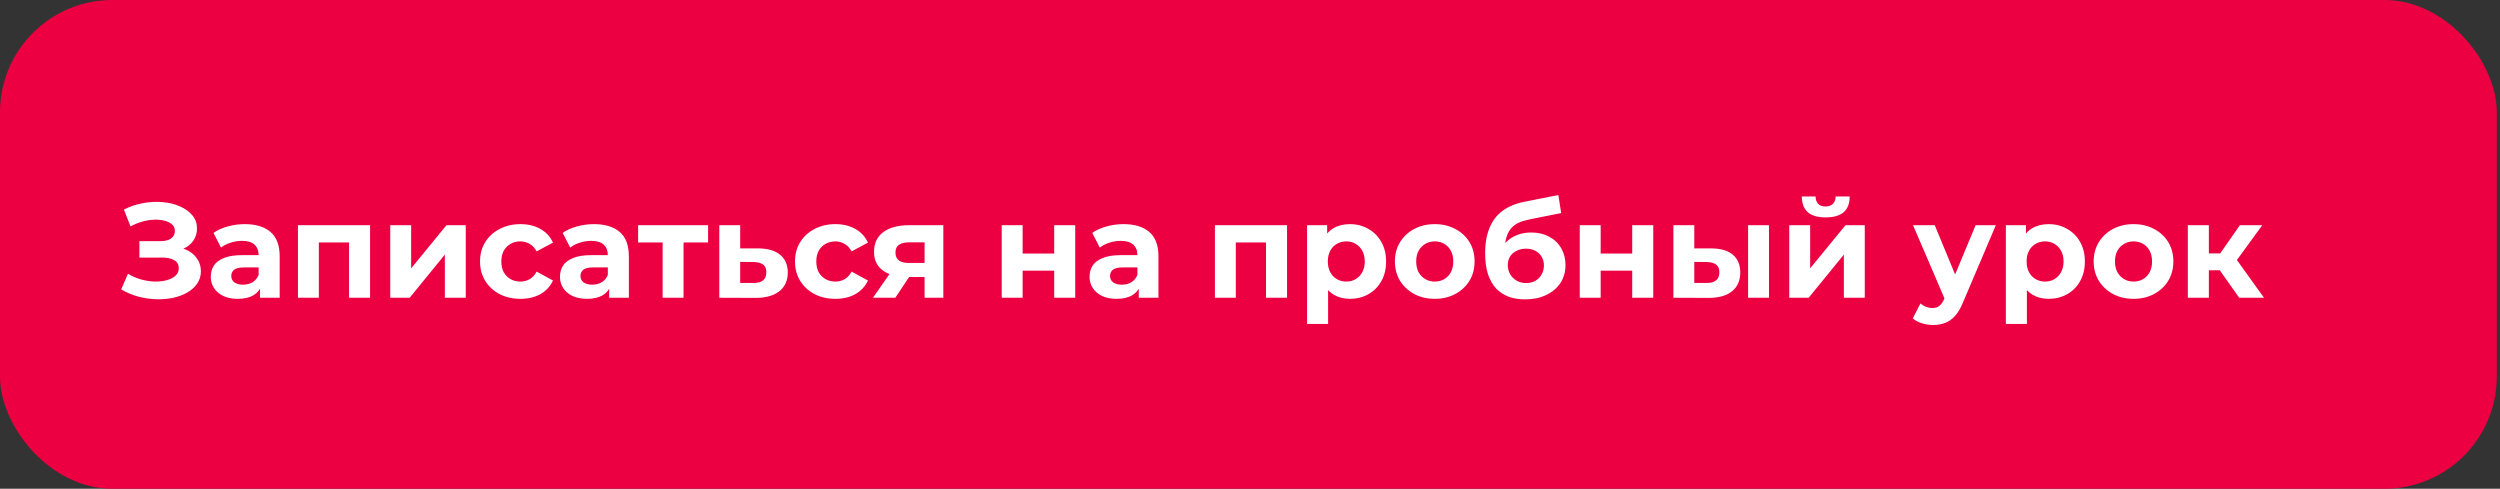
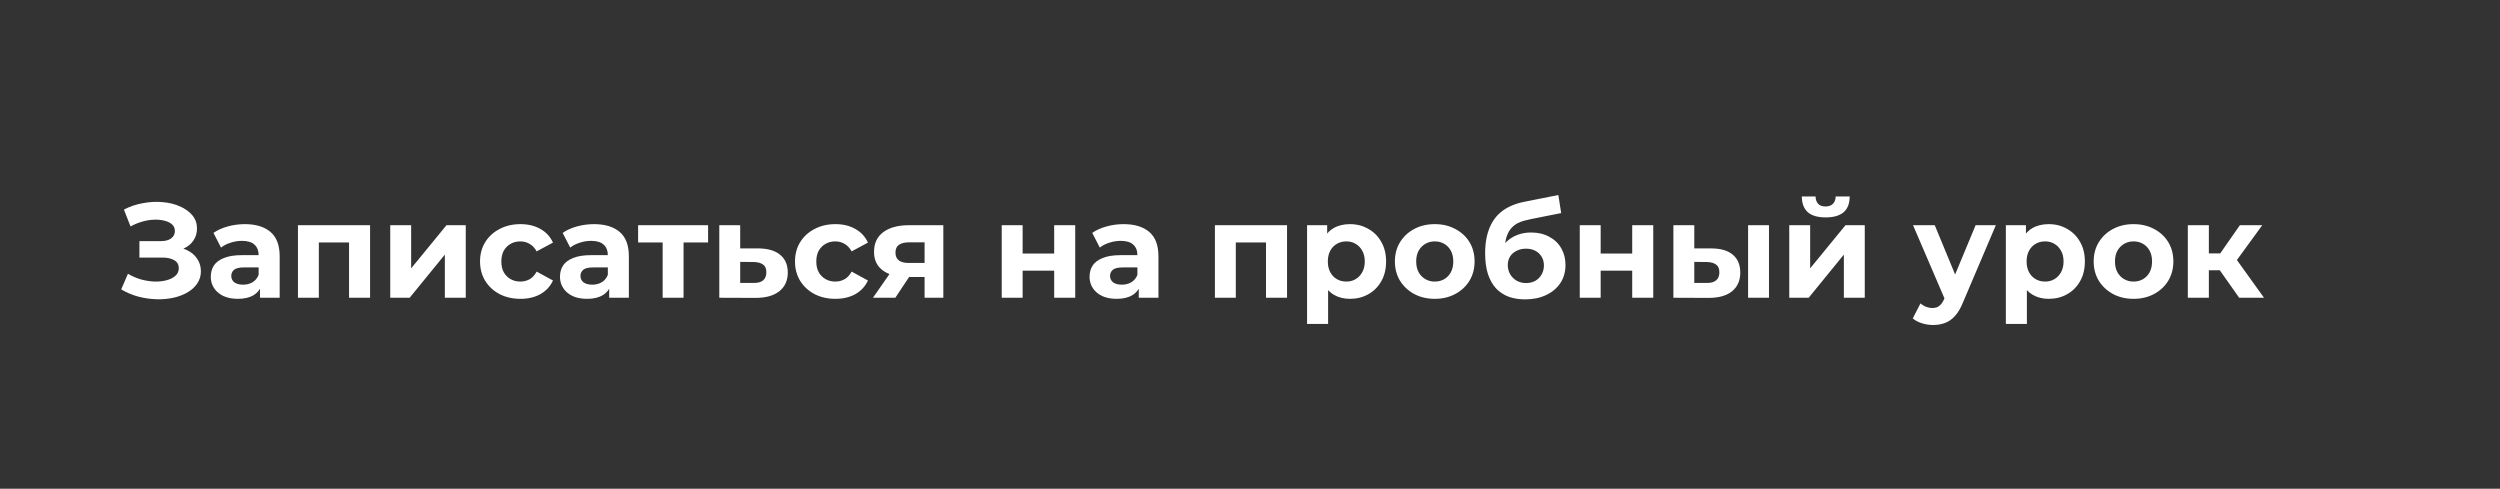
<svg xmlns="http://www.w3.org/2000/svg" width="445" height="87" viewBox="0 0 445 87" fill="none">
  <rect x="0" y="0" width="445" height="87" fill="#333333" stroke="none" />
-   <rect width="444.429" height="87" rx="20" fill="#EC0042" />
  <path d="M21.576 51.512L22.776 48.728C23.496 49.16 24.264 49.496 25.08 49.736C25.912 49.96 26.72 50.088 27.504 50.12C28.304 50.136 29.024 50.056 29.664 49.88C30.32 49.704 30.84 49.44 31.224 49.088C31.624 48.736 31.824 48.288 31.824 47.744C31.824 47.104 31.56 46.632 31.032 46.328C30.504 46.008 29.8 45.848 28.92 45.848H24.816V42.92H28.632C29.416 42.92 30.024 42.76 30.456 42.44C30.904 42.12 31.128 41.68 31.128 41.12C31.128 40.64 30.968 40.256 30.648 39.968C30.328 39.664 29.888 39.44 29.328 39.296C28.784 39.152 28.168 39.088 27.48 39.104C26.792 39.12 26.08 39.232 25.344 39.44C24.608 39.648 23.904 39.936 23.232 40.304L22.056 37.304C23.144 36.744 24.288 36.36 25.488 36.152C26.704 35.928 27.872 35.872 28.992 35.984C30.128 36.08 31.152 36.336 32.064 36.752C32.976 37.152 33.704 37.68 34.248 38.336C34.792 38.992 35.064 39.768 35.064 40.664C35.064 41.464 34.856 42.176 34.44 42.8C34.024 43.424 33.44 43.904 32.688 44.24C31.952 44.576 31.104 44.744 30.144 44.744L30.24 43.88C31.36 43.88 32.328 44.072 33.144 44.456C33.976 44.824 34.616 45.344 35.064 46.016C35.528 46.672 35.76 47.432 35.76 48.296C35.76 49.096 35.544 49.816 35.112 50.456C34.696 51.08 34.12 51.608 33.384 52.04C32.648 52.472 31.808 52.792 30.864 53C29.92 53.208 28.912 53.296 27.84 53.264C26.784 53.232 25.72 53.08 24.648 52.808C23.576 52.52 22.552 52.088 21.576 51.512ZM46.278 53V50.48L46.038 49.928V45.416C46.038 44.616 45.79 43.992 45.294 43.544C44.814 43.096 44.07 42.872 43.062 42.872C42.374 42.872 41.694 42.984 41.022 43.208C40.366 43.416 39.806 43.704 39.342 44.072L37.998 41.456C38.702 40.96 39.55 40.576 40.542 40.304C41.534 40.032 42.542 39.896 43.566 39.896C45.534 39.896 47.062 40.36 48.15 41.288C49.238 42.216 49.782 43.664 49.782 45.632V53H46.278ZM42.342 53.192C41.334 53.192 40.47 53.024 39.75 52.688C39.03 52.336 38.478 51.864 38.094 51.272C37.71 50.68 37.518 50.016 37.518 49.28C37.518 48.512 37.702 47.84 38.07 47.264C38.454 46.688 39.054 46.24 39.87 45.92C40.686 45.584 41.75 45.416 43.062 45.416H46.494V47.6H43.47C42.59 47.6 41.982 47.744 41.646 48.032C41.326 48.32 41.166 48.68 41.166 49.112C41.166 49.592 41.35 49.976 41.718 50.264C42.102 50.536 42.622 50.672 43.278 50.672C43.902 50.672 44.462 50.528 44.958 50.24C45.454 49.936 45.814 49.496 46.038 48.92L46.614 50.648C46.342 51.48 45.846 52.112 45.126 52.544C44.406 52.976 43.478 53.192 42.342 53.192ZM53.034 53V40.088H65.874V53H62.13V42.32L62.97 43.16H55.914L56.754 42.32V53H53.034ZM69.464 53V40.088H73.184V47.768L79.472 40.088H82.904V53H79.184V45.32L72.92 53H69.464ZM92.647 53.192C91.255 53.192 90.015 52.912 88.927 52.352C87.839 51.776 86.983 50.984 86.359 49.976C85.751 48.968 85.447 47.824 85.447 46.544C85.447 45.248 85.751 44.104 86.359 43.112C86.983 42.104 87.839 41.32 88.927 40.76C90.015 40.184 91.255 39.896 92.647 39.896C94.007 39.896 95.191 40.184 96.199 40.76C97.207 41.32 97.951 42.128 98.431 43.184L95.527 44.744C95.191 44.136 94.767 43.688 94.255 43.4C93.759 43.112 93.215 42.968 92.623 42.968C91.983 42.968 91.407 43.112 90.895 43.4C90.383 43.688 89.975 44.096 89.671 44.624C89.383 45.152 89.239 45.792 89.239 46.544C89.239 47.296 89.383 47.936 89.671 48.464C89.975 48.992 90.383 49.4 90.895 49.688C91.407 49.976 91.983 50.12 92.623 50.12C93.215 50.12 93.759 49.984 94.255 49.712C94.767 49.424 95.191 48.968 95.527 48.344L98.431 49.928C97.951 50.968 97.207 51.776 96.199 52.352C95.191 52.912 94.007 53.192 92.647 53.192ZM108.434 53V50.48L108.194 49.928V45.416C108.194 44.616 107.946 43.992 107.45 43.544C106.97 43.096 106.226 42.872 105.218 42.872C104.53 42.872 103.85 42.984 103.178 43.208C102.522 43.416 101.962 43.704 101.498 44.072L100.154 41.456C100.858 40.96 101.706 40.576 102.698 40.304C103.69 40.032 104.698 39.896 105.722 39.896C107.69 39.896 109.218 40.36 110.306 41.288C111.394 42.216 111.938 43.664 111.938 45.632V53H108.434ZM104.498 53.192C103.49 53.192 102.626 53.024 101.906 52.688C101.186 52.336 100.634 51.864 100.25 51.272C99.866 50.68 99.674 50.016 99.674 49.28C99.674 48.512 99.858 47.84 100.226 47.264C100.61 46.688 101.21 46.24 102.026 45.92C102.842 45.584 103.906 45.416 105.218 45.416H108.65V47.6H105.626C104.746 47.6 104.138 47.744 103.802 48.032C103.482 48.32 103.322 48.68 103.322 49.112C103.322 49.592 103.506 49.976 103.874 50.264C104.258 50.536 104.778 50.672 105.434 50.672C106.058 50.672 106.618 50.528 107.114 50.24C107.61 49.936 107.97 49.496 108.194 48.92L108.77 50.648C108.498 51.48 108.002 52.112 107.282 52.544C106.562 52.976 105.634 53.192 104.498 53.192ZM117.951 53V42.296L118.791 43.16H113.583V40.088H126.039V43.16H120.831L121.671 42.296V53H117.951ZM135.018 44.216C136.714 44.232 138.002 44.616 138.882 45.368C139.778 46.104 140.226 47.152 140.226 48.512C140.226 49.936 139.722 51.048 138.714 51.848C137.706 52.632 136.306 53.024 134.514 53.024L128.034 53V40.088H131.754V44.216H135.018ZM134.178 50.36C134.898 50.376 135.45 50.224 135.834 49.904C136.218 49.584 136.41 49.104 136.41 48.464C136.41 47.824 136.218 47.368 135.834 47.096C135.45 46.808 134.898 46.656 134.178 46.64L131.754 46.616V50.36H134.178ZM148.71 53.192C147.318 53.192 146.078 52.912 144.99 52.352C143.902 51.776 143.046 50.984 142.422 49.976C141.814 48.968 141.51 47.824 141.51 46.544C141.51 45.248 141.814 44.104 142.422 43.112C143.046 42.104 143.902 41.32 144.99 40.76C146.078 40.184 147.318 39.896 148.71 39.896C150.07 39.896 151.254 40.184 152.262 40.76C153.27 41.32 154.014 42.128 154.494 43.184L151.59 44.744C151.254 44.136 150.83 43.688 150.318 43.4C149.822 43.112 149.278 42.968 148.686 42.968C148.046 42.968 147.47 43.112 146.958 43.4C146.446 43.688 146.038 44.096 145.734 44.624C145.446 45.152 145.302 45.792 145.302 46.544C145.302 47.296 145.446 47.936 145.734 48.464C146.038 48.992 146.446 49.4 146.958 49.688C147.47 49.976 148.046 50.12 148.686 50.12C149.278 50.12 149.822 49.984 150.318 49.712C150.83 49.424 151.254 48.968 151.59 48.344L154.494 49.928C154.014 50.968 153.27 51.776 152.262 52.352C151.254 52.912 150.07 53.192 148.71 53.192ZM164.577 53V48.704L165.105 49.304H161.529C159.673 49.304 158.217 48.92 157.161 48.152C156.105 47.384 155.577 46.28 155.577 44.84C155.577 43.304 156.129 42.128 157.233 41.312C158.353 40.496 159.857 40.088 161.745 40.088H167.913V53H164.577ZM155.385 53L158.817 48.08H162.633L159.369 53H155.385ZM164.577 47.552V42.176L165.105 43.136H161.817C161.049 43.136 160.449 43.28 160.017 43.568C159.601 43.856 159.393 44.32 159.393 44.96C159.393 46.192 160.185 46.808 161.769 46.808H165.105L164.577 47.552ZM178.308 53V40.088H182.028V45.128H187.644V40.088H191.388V53H187.644V48.176H182.028V53H178.308ZM202.7 53V50.48L202.46 49.928V45.416C202.46 44.616 202.212 43.992 201.716 43.544C201.236 43.096 200.492 42.872 199.484 42.872C198.796 42.872 198.116 42.984 197.444 43.208C196.788 43.416 196.228 43.704 195.764 44.072L194.42 41.456C195.124 40.96 195.972 40.576 196.964 40.304C197.956 40.032 198.964 39.896 199.988 39.896C201.956 39.896 203.484 40.36 204.572 41.288C205.66 42.216 206.204 43.664 206.204 45.632V53H202.7ZM198.764 53.192C197.756 53.192 196.892 53.024 196.172 52.688C195.452 52.336 194.9 51.864 194.516 51.272C194.132 50.68 193.94 50.016 193.94 49.28C193.94 48.512 194.124 47.84 194.492 47.264C194.876 46.688 195.476 46.24 196.292 45.92C197.108 45.584 198.172 45.416 199.484 45.416H202.916V47.6H199.892C199.012 47.6 198.404 47.744 198.068 48.032C197.748 48.32 197.588 48.68 197.588 49.112C197.588 49.592 197.772 49.976 198.14 50.264C198.524 50.536 199.044 50.672 199.7 50.672C200.324 50.672 200.884 50.528 201.38 50.24C201.876 49.936 202.236 49.496 202.46 48.92L203.036 50.648C202.764 51.48 202.268 52.112 201.548 52.544C200.828 52.976 199.9 53.192 198.764 53.192ZM216.253 53V40.088H229.093V53H225.349V42.32L226.189 43.16H219.133L219.973 42.32V53H216.253ZM240.291 53.192C239.203 53.192 238.251 52.952 237.435 52.472C236.619 51.992 235.979 51.264 235.515 50.288C235.067 49.296 234.843 48.048 234.843 46.544C234.843 45.024 235.059 43.776 235.491 42.8C235.923 41.824 236.547 41.096 237.363 40.616C238.179 40.136 239.155 39.896 240.291 39.896C241.507 39.896 242.595 40.176 243.555 40.736C244.531 41.28 245.299 42.048 245.859 43.04C246.435 44.032 246.723 45.2 246.723 46.544C246.723 47.904 246.435 49.08 245.859 50.072C245.299 51.064 244.531 51.832 243.555 52.376C242.595 52.92 241.507 53.192 240.291 53.192ZM232.659 57.656V40.088H236.235V42.728L236.163 46.568L236.403 50.384V57.656H232.659ZM239.643 50.12C240.267 50.12 240.819 49.976 241.299 49.688C241.795 49.4 242.187 48.992 242.475 48.464C242.779 47.92 242.931 47.28 242.931 46.544C242.931 45.792 242.779 45.152 242.475 44.624C242.187 44.096 241.795 43.688 241.299 43.4C240.819 43.112 240.267 42.968 239.643 42.968C239.019 42.968 238.459 43.112 237.963 43.4C237.467 43.688 237.075 44.096 236.787 44.624C236.499 45.152 236.355 45.792 236.355 46.544C236.355 47.28 236.499 47.92 236.787 48.464C237.075 48.992 237.467 49.4 237.963 49.688C238.459 49.976 239.019 50.12 239.643 50.12ZM255.395 53.192C254.019 53.192 252.795 52.904 251.723 52.328C250.667 51.752 249.827 50.968 249.203 49.976C248.595 48.968 248.291 47.824 248.291 46.544C248.291 45.248 248.595 44.104 249.203 43.112C249.827 42.104 250.667 41.32 251.723 40.76C252.795 40.184 254.019 39.896 255.395 39.896C256.755 39.896 257.971 40.184 259.043 40.76C260.115 41.32 260.955 42.096 261.563 43.088C262.171 44.08 262.475 45.232 262.475 46.544C262.475 47.824 262.171 48.968 261.563 49.976C260.955 50.968 260.115 51.752 259.043 52.328C257.971 52.904 256.755 53.192 255.395 53.192ZM255.395 50.12C256.019 50.12 256.579 49.976 257.075 49.688C257.571 49.4 257.963 48.992 258.251 48.464C258.539 47.92 258.683 47.28 258.683 46.544C258.683 45.792 258.539 45.152 258.251 44.624C257.963 44.096 257.571 43.688 257.075 43.4C256.579 43.112 256.019 42.968 255.395 42.968C254.771 42.968 254.211 43.112 253.715 43.4C253.219 43.688 252.819 44.096 252.515 44.624C252.227 45.152 252.083 45.792 252.083 46.544C252.083 47.28 252.227 47.92 252.515 48.464C252.819 48.992 253.219 49.4 253.715 49.688C254.211 49.976 254.771 50.12 255.395 50.12ZM271.458 53.288C270.402 53.288 269.442 53.136 268.578 52.832C267.714 52.512 266.962 52.024 266.322 51.368C265.698 50.696 265.21 49.84 264.858 48.8C264.522 47.76 264.354 46.52 264.354 45.08C264.354 44.056 264.442 43.12 264.618 42.272C264.794 41.424 265.058 40.656 265.41 39.968C265.762 39.264 266.21 38.648 266.754 38.12C267.314 37.576 267.962 37.128 268.698 36.776C269.45 36.408 270.298 36.128 271.242 35.936L277.386 34.712L277.89 37.928L272.466 39.008C272.146 39.072 271.778 39.16 271.362 39.272C270.962 39.368 270.554 39.52 270.138 39.728C269.738 39.936 269.362 40.232 269.01 40.616C268.674 40.984 268.402 41.472 268.194 42.08C267.986 42.672 267.882 43.408 267.882 44.288C267.882 44.56 267.89 44.768 267.906 44.912C267.938 45.056 267.962 45.208 267.978 45.368C268.01 45.528 268.026 45.776 268.026 46.112L266.826 44.936C267.178 44.184 267.626 43.544 268.17 43.016C268.73 42.488 269.37 42.088 270.09 41.816C270.826 41.528 271.642 41.384 272.538 41.384C273.754 41.384 274.818 41.632 275.73 42.128C276.658 42.608 277.378 43.288 277.89 44.168C278.402 45.048 278.658 46.048 278.658 47.168C278.658 48.384 278.354 49.456 277.746 50.384C277.138 51.296 276.29 52.008 275.202 52.52C274.13 53.032 272.882 53.288 271.458 53.288ZM271.65 50.384C272.274 50.384 272.826 50.248 273.306 49.976C273.786 49.688 274.154 49.312 274.41 48.848C274.682 48.368 274.818 47.832 274.818 47.24C274.818 46.664 274.682 46.152 274.41 45.704C274.154 45.256 273.786 44.904 273.306 44.648C272.826 44.392 272.266 44.264 271.626 44.264C271.002 44.264 270.442 44.392 269.946 44.648C269.45 44.888 269.066 45.224 268.794 45.656C268.522 46.088 268.386 46.592 268.386 47.168C268.386 47.76 268.522 48.304 268.794 48.8C269.082 49.28 269.466 49.664 269.946 49.952C270.442 50.24 271.01 50.384 271.65 50.384ZM281.198 53V40.088H284.918V45.128H290.534V40.088H294.278V53H290.534V48.176H284.918V53H281.198ZM311.159 53V40.088H314.879V53H311.159ZM304.655 44.216C306.351 44.232 307.623 44.616 308.471 45.368C309.335 46.104 309.767 47.152 309.767 48.512C309.767 49.936 309.279 51.048 308.303 51.848C307.327 52.632 305.943 53.024 304.151 53.024L297.863 53V40.088H301.583V44.216H304.655ZM303.815 50.36C304.535 50.376 305.087 50.224 305.471 49.904C305.855 49.584 306.047 49.104 306.047 48.464C306.047 47.824 305.855 47.368 305.471 47.096C305.087 46.808 304.535 46.656 303.815 46.64L301.583 46.616V50.36H303.815ZM318.488 53V40.088H322.208V47.768L328.496 40.088H331.928V53H328.208V45.32L321.944 53H318.488ZM324.968 38.696C323.56 38.696 322.504 38.392 321.8 37.784C321.096 37.16 320.736 36.224 320.72 34.976H323.168C323.184 35.52 323.336 35.952 323.624 36.272C323.912 36.592 324.352 36.752 324.944 36.752C325.52 36.752 325.96 36.592 326.264 36.272C326.584 35.952 326.744 35.52 326.744 34.976H329.24C329.24 36.224 328.88 37.16 328.16 37.784C327.44 38.392 326.376 38.696 324.968 38.696ZM344.075 57.848C343.403 57.848 342.739 57.744 342.083 57.536C341.427 57.328 340.891 57.04 340.475 56.672L341.843 54.008C342.131 54.264 342.459 54.464 342.827 54.608C343.211 54.752 343.587 54.824 343.955 54.824C344.483 54.824 344.899 54.696 345.203 54.44C345.523 54.2 345.811 53.792 346.067 53.216L346.739 51.632L347.027 51.224L351.659 40.088H355.259L349.427 53.792C349.011 54.832 348.531 55.648 347.987 56.24C347.459 56.832 346.867 57.248 346.211 57.488C345.571 57.728 344.859 57.848 344.075 57.848ZM346.283 53.504L340.523 40.088H344.387L348.851 50.888L346.283 53.504ZM364.674 53.192C363.586 53.192 362.634 52.952 361.818 52.472C361.002 51.992 360.362 51.264 359.898 50.288C359.45 49.296 359.226 48.048 359.226 46.544C359.226 45.024 359.442 43.776 359.874 42.8C360.306 41.824 360.93 41.096 361.746 40.616C362.562 40.136 363.538 39.896 364.674 39.896C365.89 39.896 366.978 40.176 367.938 40.736C368.914 41.28 369.682 42.048 370.242 43.04C370.818 44.032 371.106 45.2 371.106 46.544C371.106 47.904 370.818 49.08 370.242 50.072C369.682 51.064 368.914 51.832 367.938 52.376C366.978 52.92 365.89 53.192 364.674 53.192ZM357.042 57.656V40.088H360.618V42.728L360.546 46.568L360.786 50.384V57.656H357.042ZM364.026 50.12C364.65 50.12 365.202 49.976 365.682 49.688C366.178 49.4 366.57 48.992 366.858 48.464C367.162 47.92 367.314 47.28 367.314 46.544C367.314 45.792 367.162 45.152 366.858 44.624C366.57 44.096 366.178 43.688 365.682 43.4C365.202 43.112 364.65 42.968 364.026 42.968C363.402 42.968 362.842 43.112 362.346 43.4C361.85 43.688 361.458 44.096 361.17 44.624C360.882 45.152 360.738 45.792 360.738 46.544C360.738 47.28 360.882 47.92 361.17 48.464C361.458 48.992 361.85 49.4 362.346 49.688C362.842 49.976 363.402 50.12 364.026 50.12ZM379.778 53.192C378.402 53.192 377.178 52.904 376.106 52.328C375.05 51.752 374.21 50.968 373.586 49.976C372.978 48.968 372.674 47.824 372.674 46.544C372.674 45.248 372.978 44.104 373.586 43.112C374.21 42.104 375.05 41.32 376.106 40.76C377.178 40.184 378.402 39.896 379.778 39.896C381.138 39.896 382.354 40.184 383.426 40.76C384.498 41.32 385.338 42.096 385.946 43.088C386.554 44.08 386.858 45.232 386.858 46.544C386.858 47.824 386.554 48.968 385.946 49.976C385.338 50.968 384.498 51.752 383.426 52.328C382.354 52.904 381.138 53.192 379.778 53.192ZM379.778 50.12C380.402 50.12 380.962 49.976 381.458 49.688C381.954 49.4 382.346 48.992 382.634 48.464C382.922 47.92 383.066 47.28 383.066 46.544C383.066 45.792 382.922 45.152 382.634 44.624C382.346 44.096 381.954 43.688 381.458 43.4C380.962 43.112 380.402 42.968 379.778 42.968C379.154 42.968 378.594 43.112 378.098 43.4C377.602 43.688 377.202 44.096 376.898 44.624C376.61 45.152 376.466 45.792 376.466 46.544C376.466 47.28 376.61 47.92 376.898 48.464C377.202 48.992 377.602 49.4 378.098 49.688C378.594 49.976 379.154 50.12 379.778 50.12ZM398.577 53L394.257 46.88L397.305 45.08L402.993 53H398.577ZM389.433 53V40.088H393.177V53H389.433ZM392.073 48.104V45.104H396.585V48.104H392.073ZM397.665 46.976L394.161 46.592L398.697 40.088H402.681L397.665 46.976Z" fill="white" />
</svg>